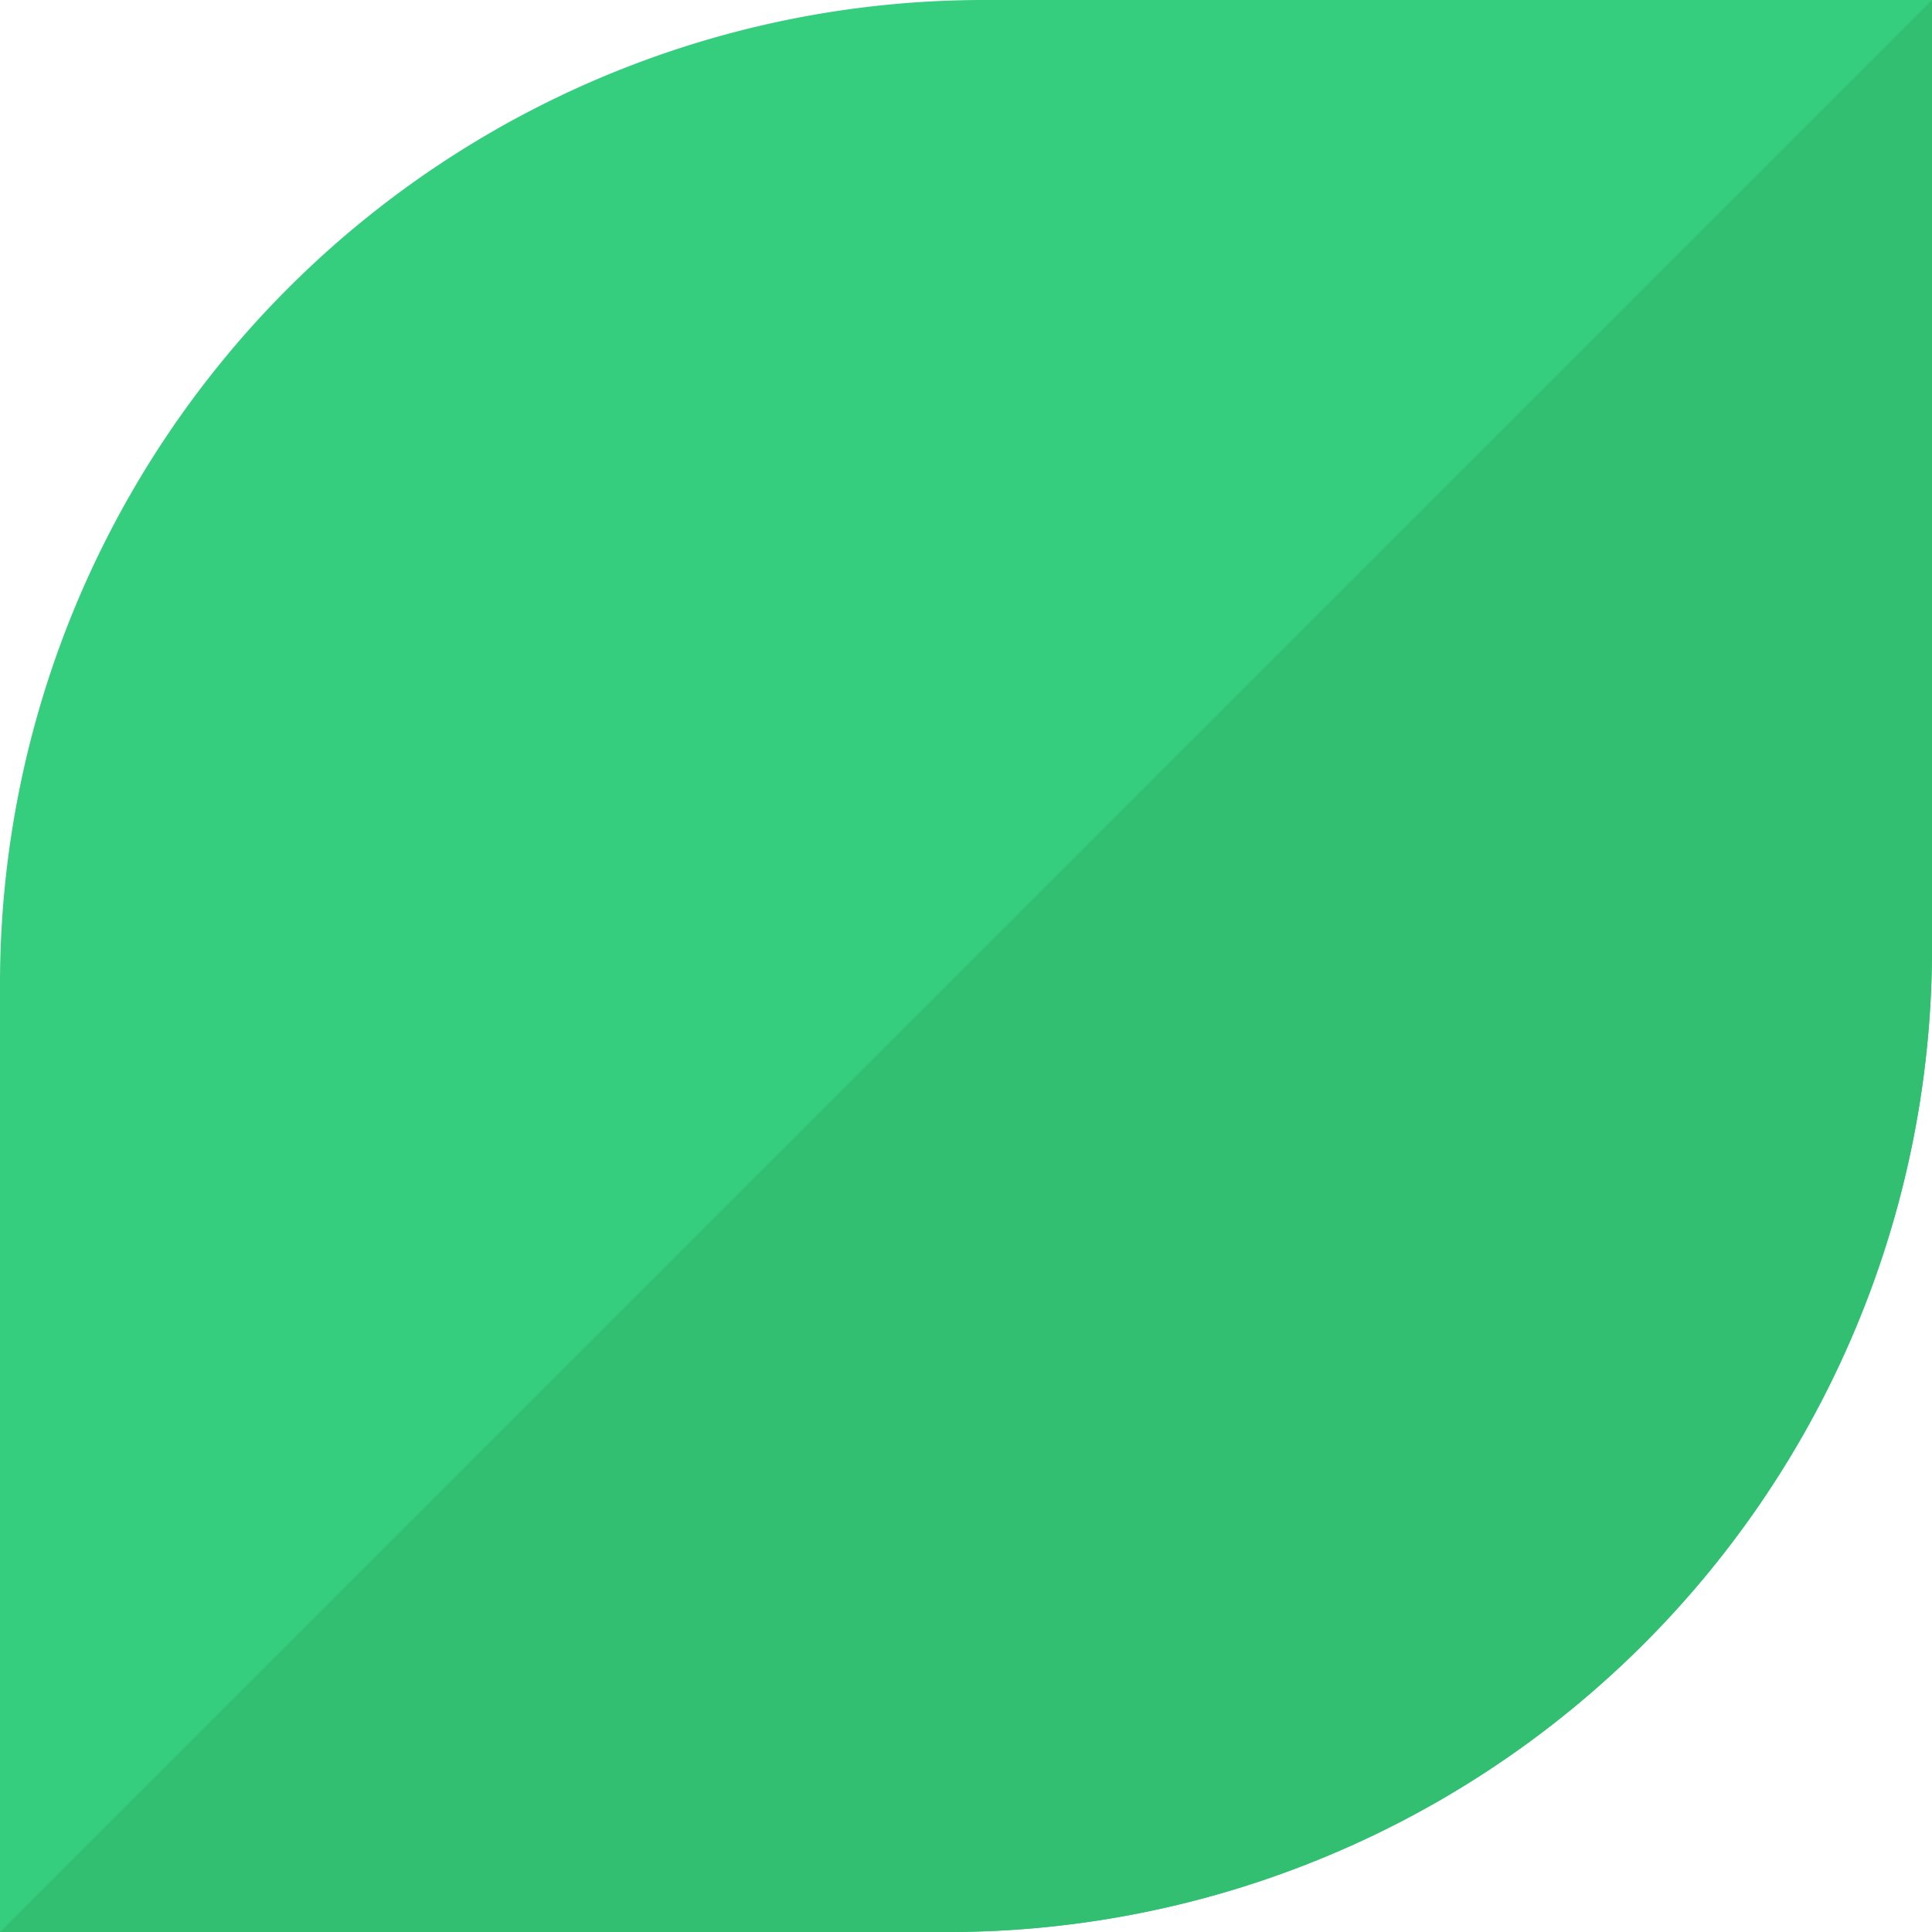
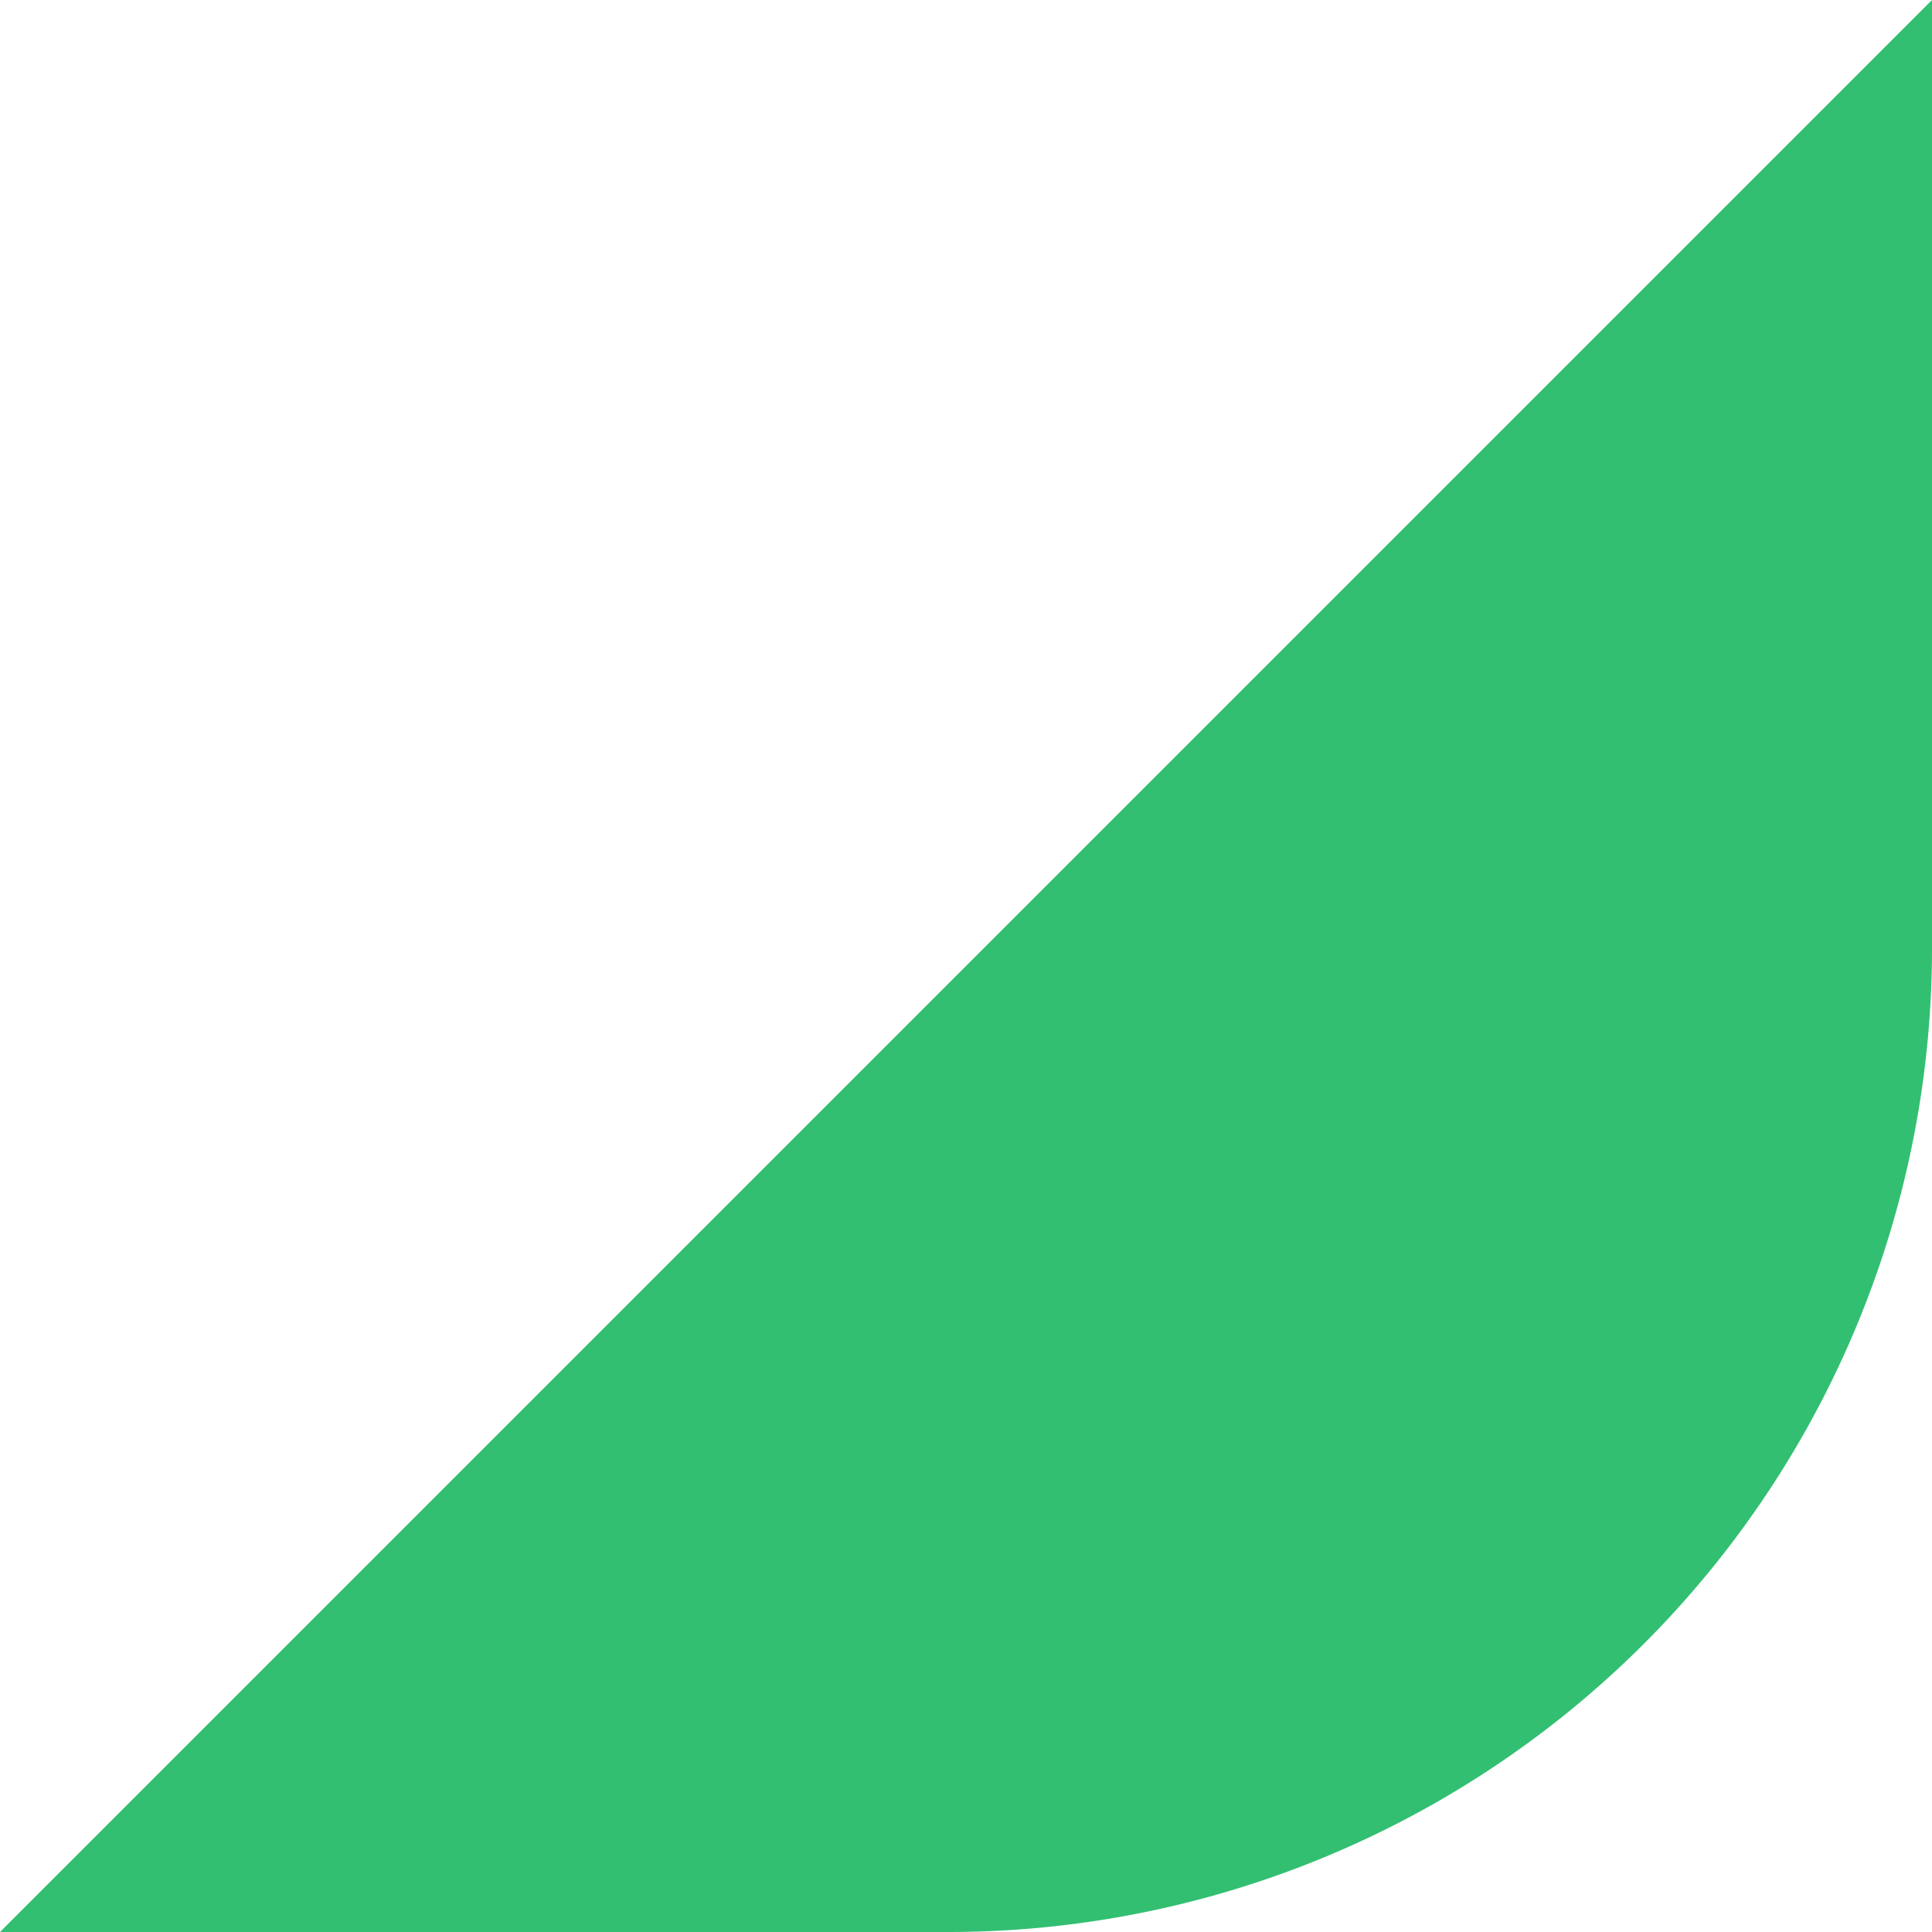
<svg xmlns="http://www.w3.org/2000/svg" viewBox="0 0 40 40">
  <rect width="40" height="40" style="fill:none" />
-   <path d="M20.31,0A20.37,20.37,0,0,0,0,20.31V40H19.69A20.37,20.37,0,0,0,40,19.69V0Z" transform="translate(0)" style="fill:#35ce7e" />
  <path d="M40,0V19.69A20.37,20.37,0,0,1,19.69,40H0Z" transform="translate(0)" style="fill:#32bf72" />
</svg>